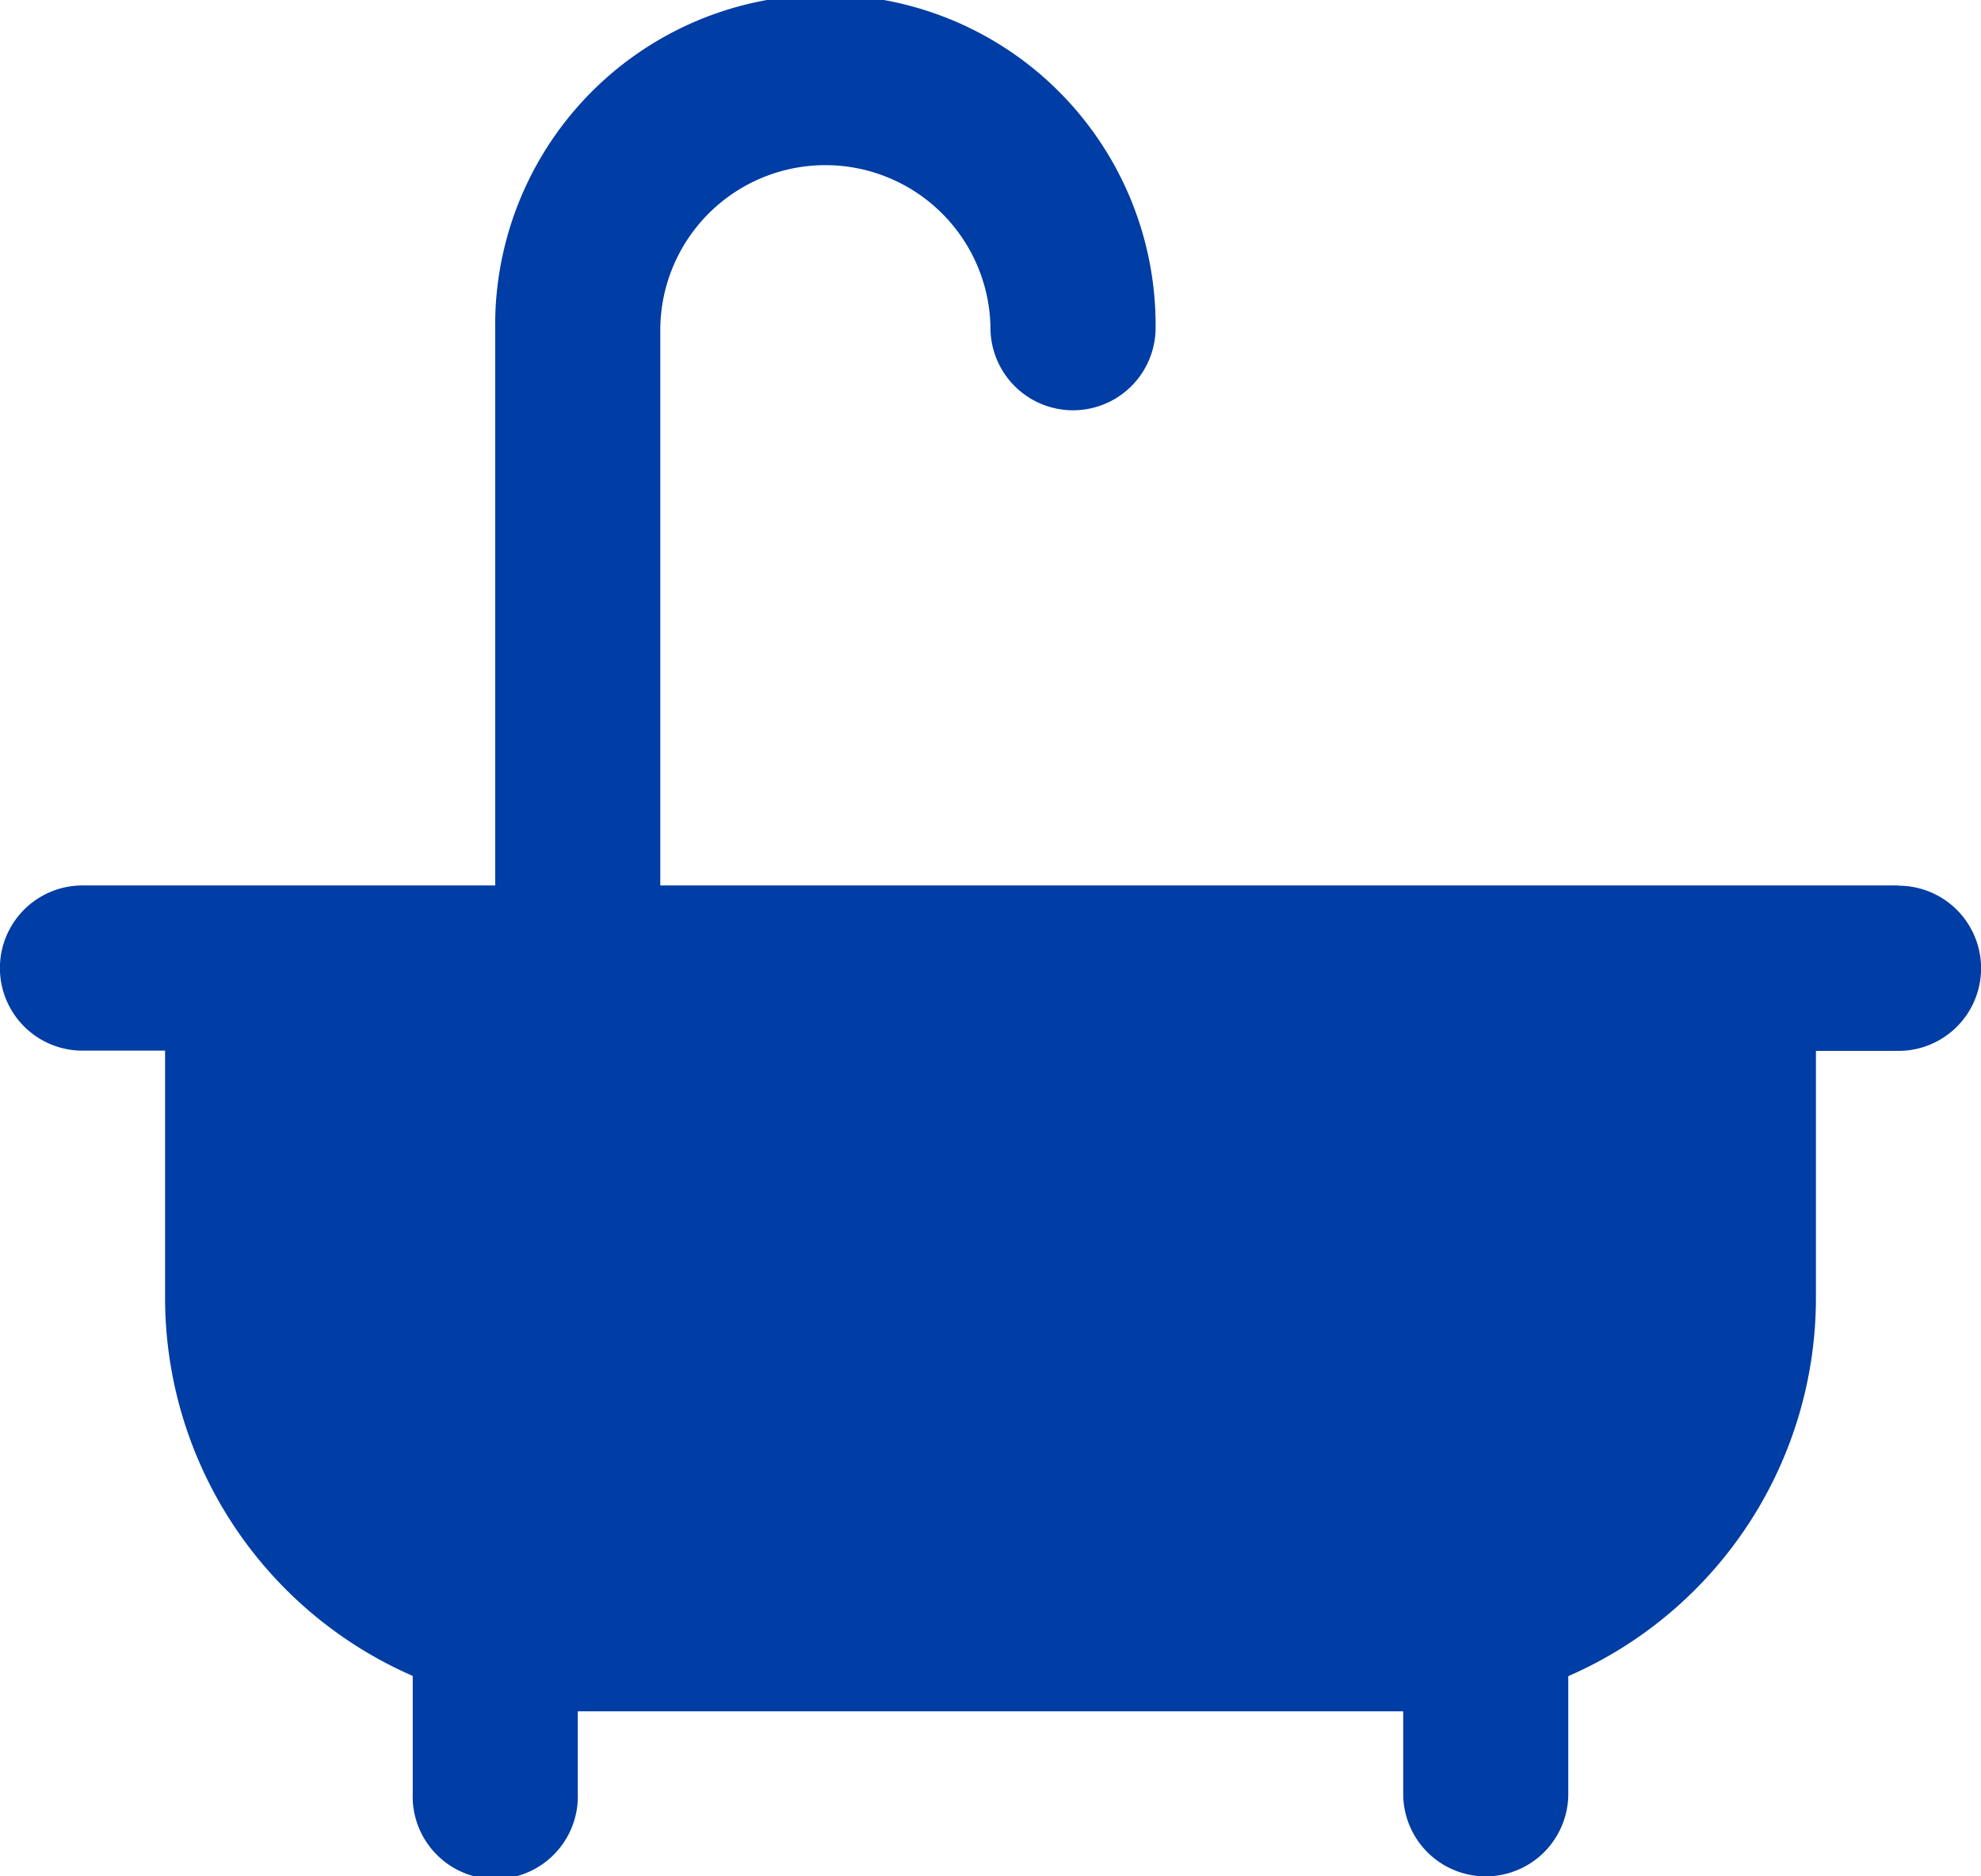
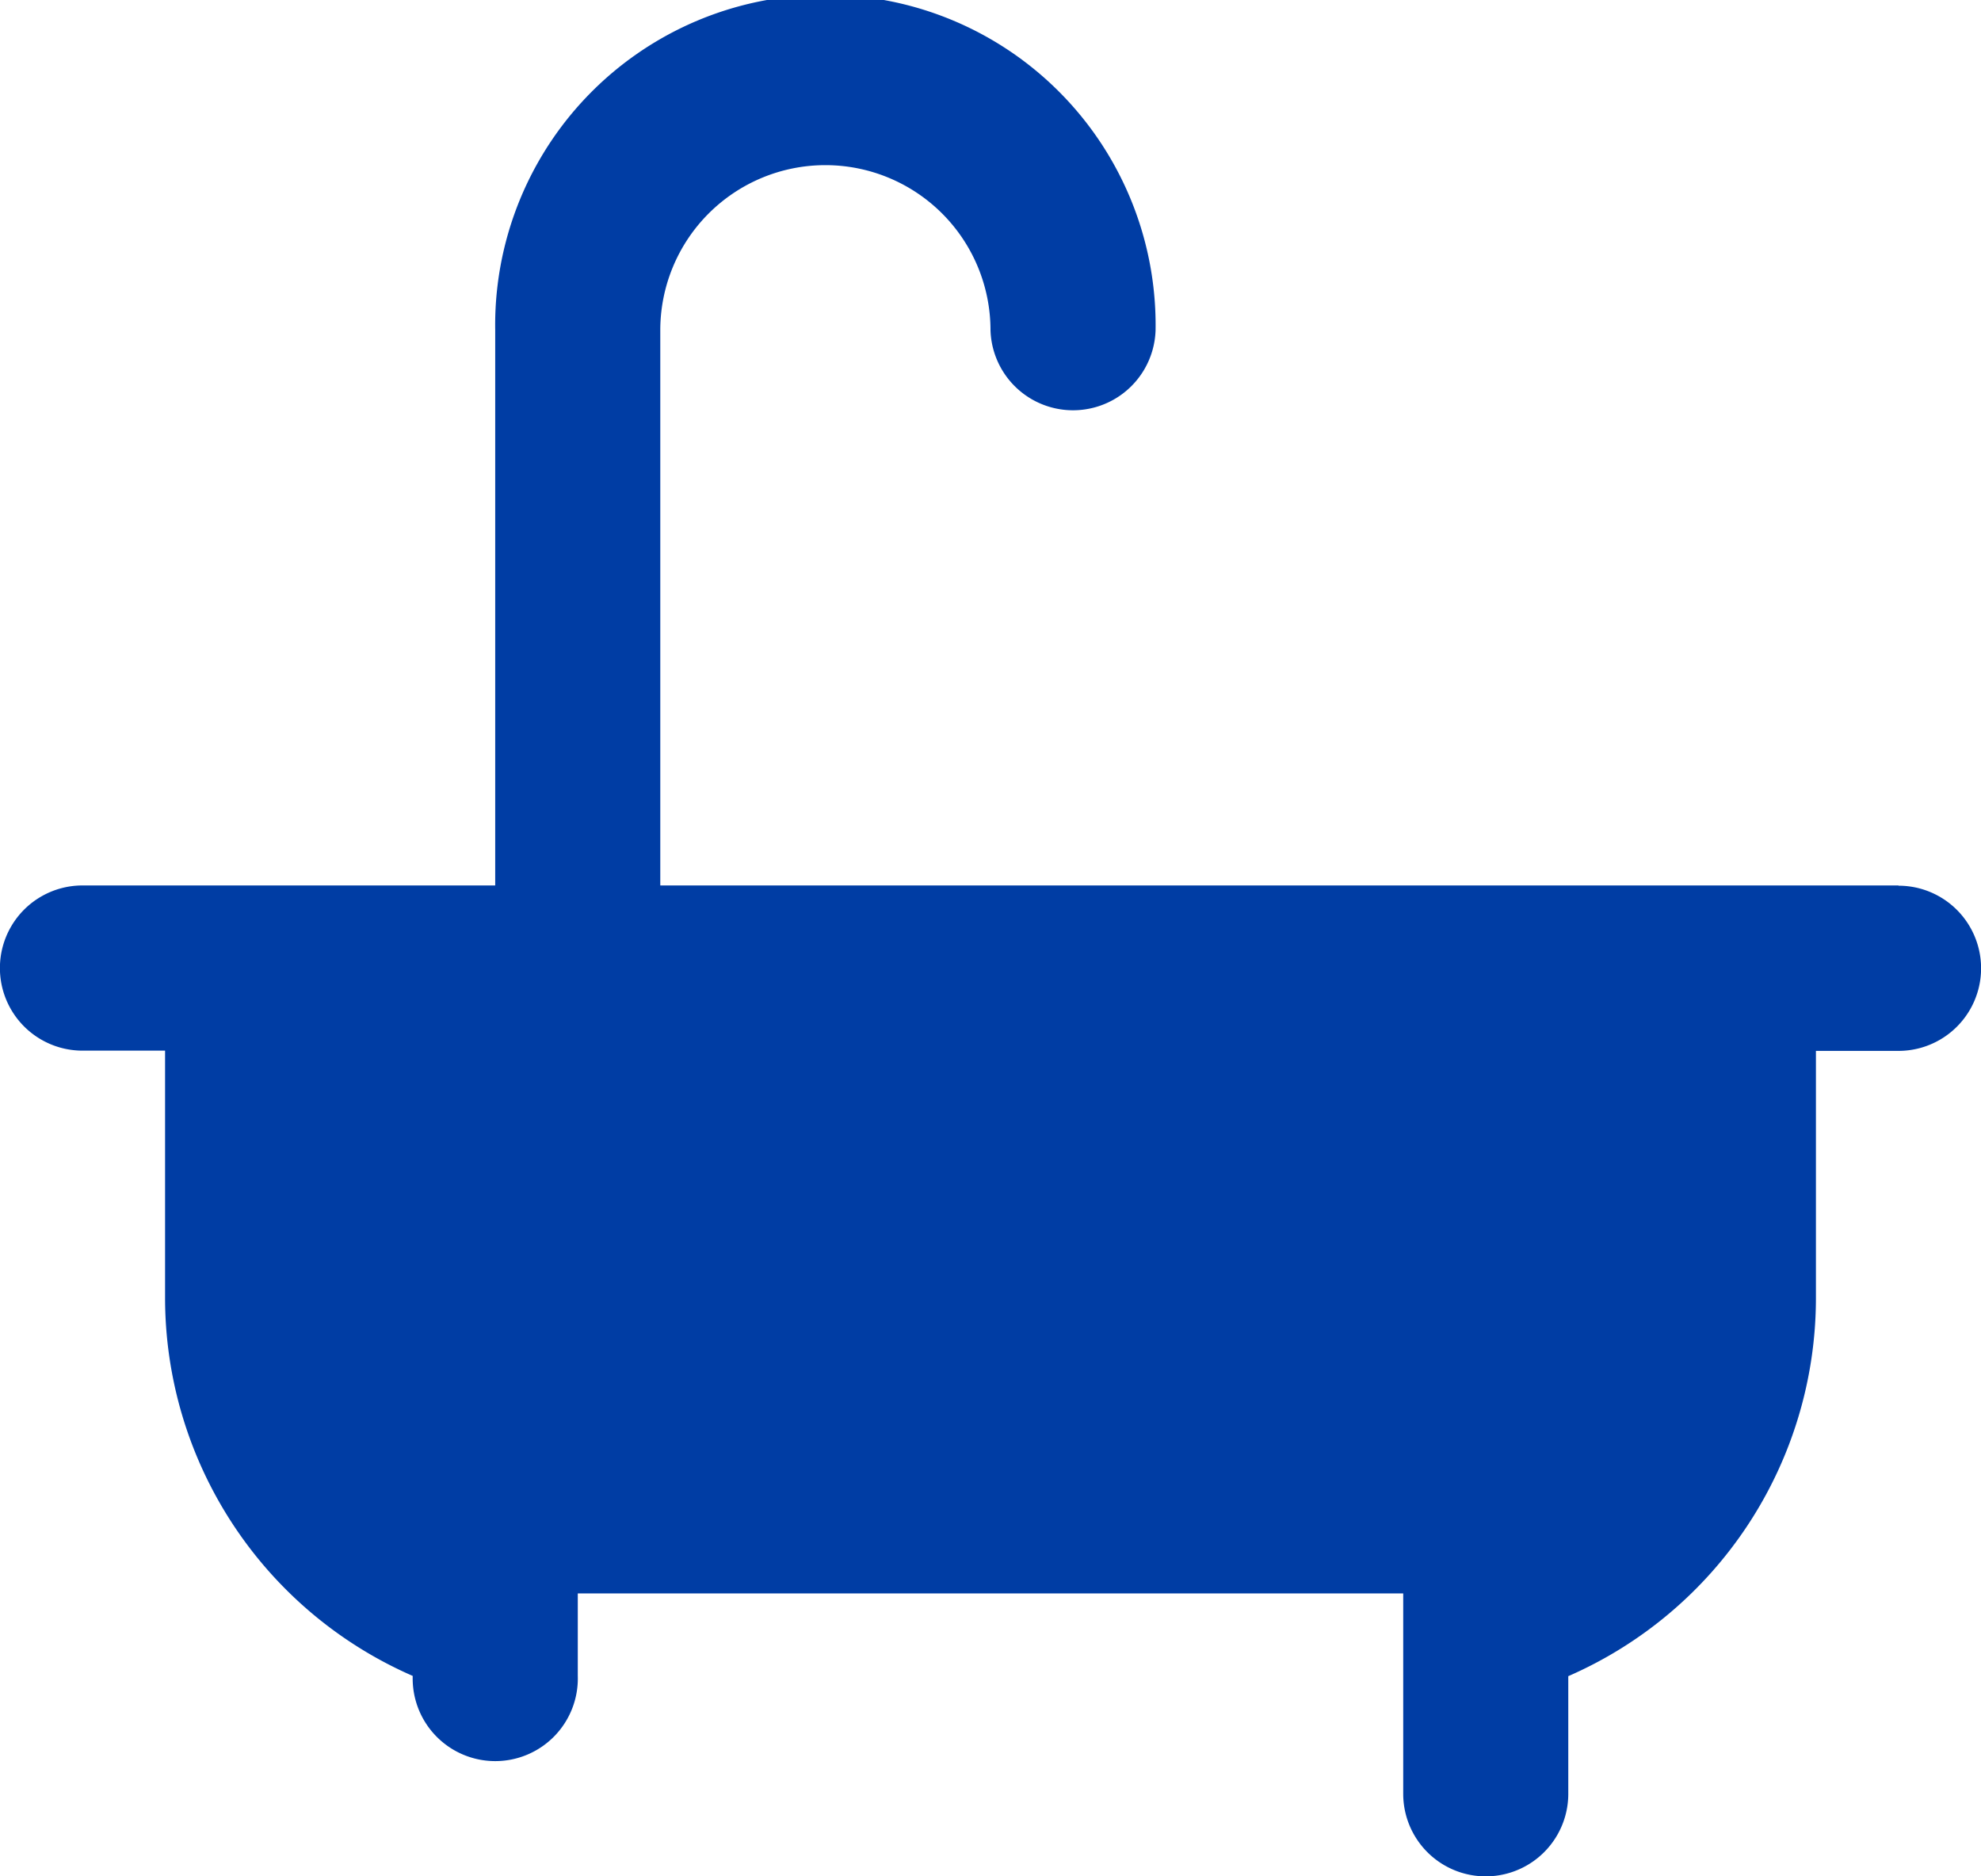
<svg xmlns="http://www.w3.org/2000/svg" width="24.134" height="22.853" viewBox="0 0 24.134 22.853">
  <defs>
    <style>.a{fill:#003da4;}</style>
  </defs>
-   <path class="a" d="M499.242,667.436H484.157v-6.762a2.011,2.011,0,1,1,4.023,0,1.006,1.006,0,0,0,2.011,0,4.023,4.023,0,1,0-8.045,0v6.762h-5.028a1.006,1.006,0,0,0,0,2.012h1.006v3.016a5.027,5.027,0,0,0,3.017,4.6V678.5a1.006,1.006,0,1,0,2.011,0v-1.005h10.056V678.5a1.005,1.005,0,1,0,2.011,0v-1.433a5.027,5.027,0,0,0,3.017-4.6v-3.016h1.006a1.006,1.006,0,0,0,0-2.012Z" transform="translate(-476.113 -656.651)" />
+   <path class="a" d="M499.242,667.436H484.157v-6.762a2.011,2.011,0,1,1,4.023,0,1.006,1.006,0,0,0,2.011,0,4.023,4.023,0,1,0-8.045,0v6.762h-5.028a1.006,1.006,0,0,0,0,2.012h1.006v3.016a5.027,5.027,0,0,0,3.017,4.6a1.006,1.006,0,1,0,2.011,0v-1.005h10.056V678.5a1.005,1.005,0,1,0,2.011,0v-1.433a5.027,5.027,0,0,0,3.017-4.6v-3.016h1.006a1.006,1.006,0,0,0,0-2.012Z" transform="translate(-476.113 -656.651)" />
</svg>